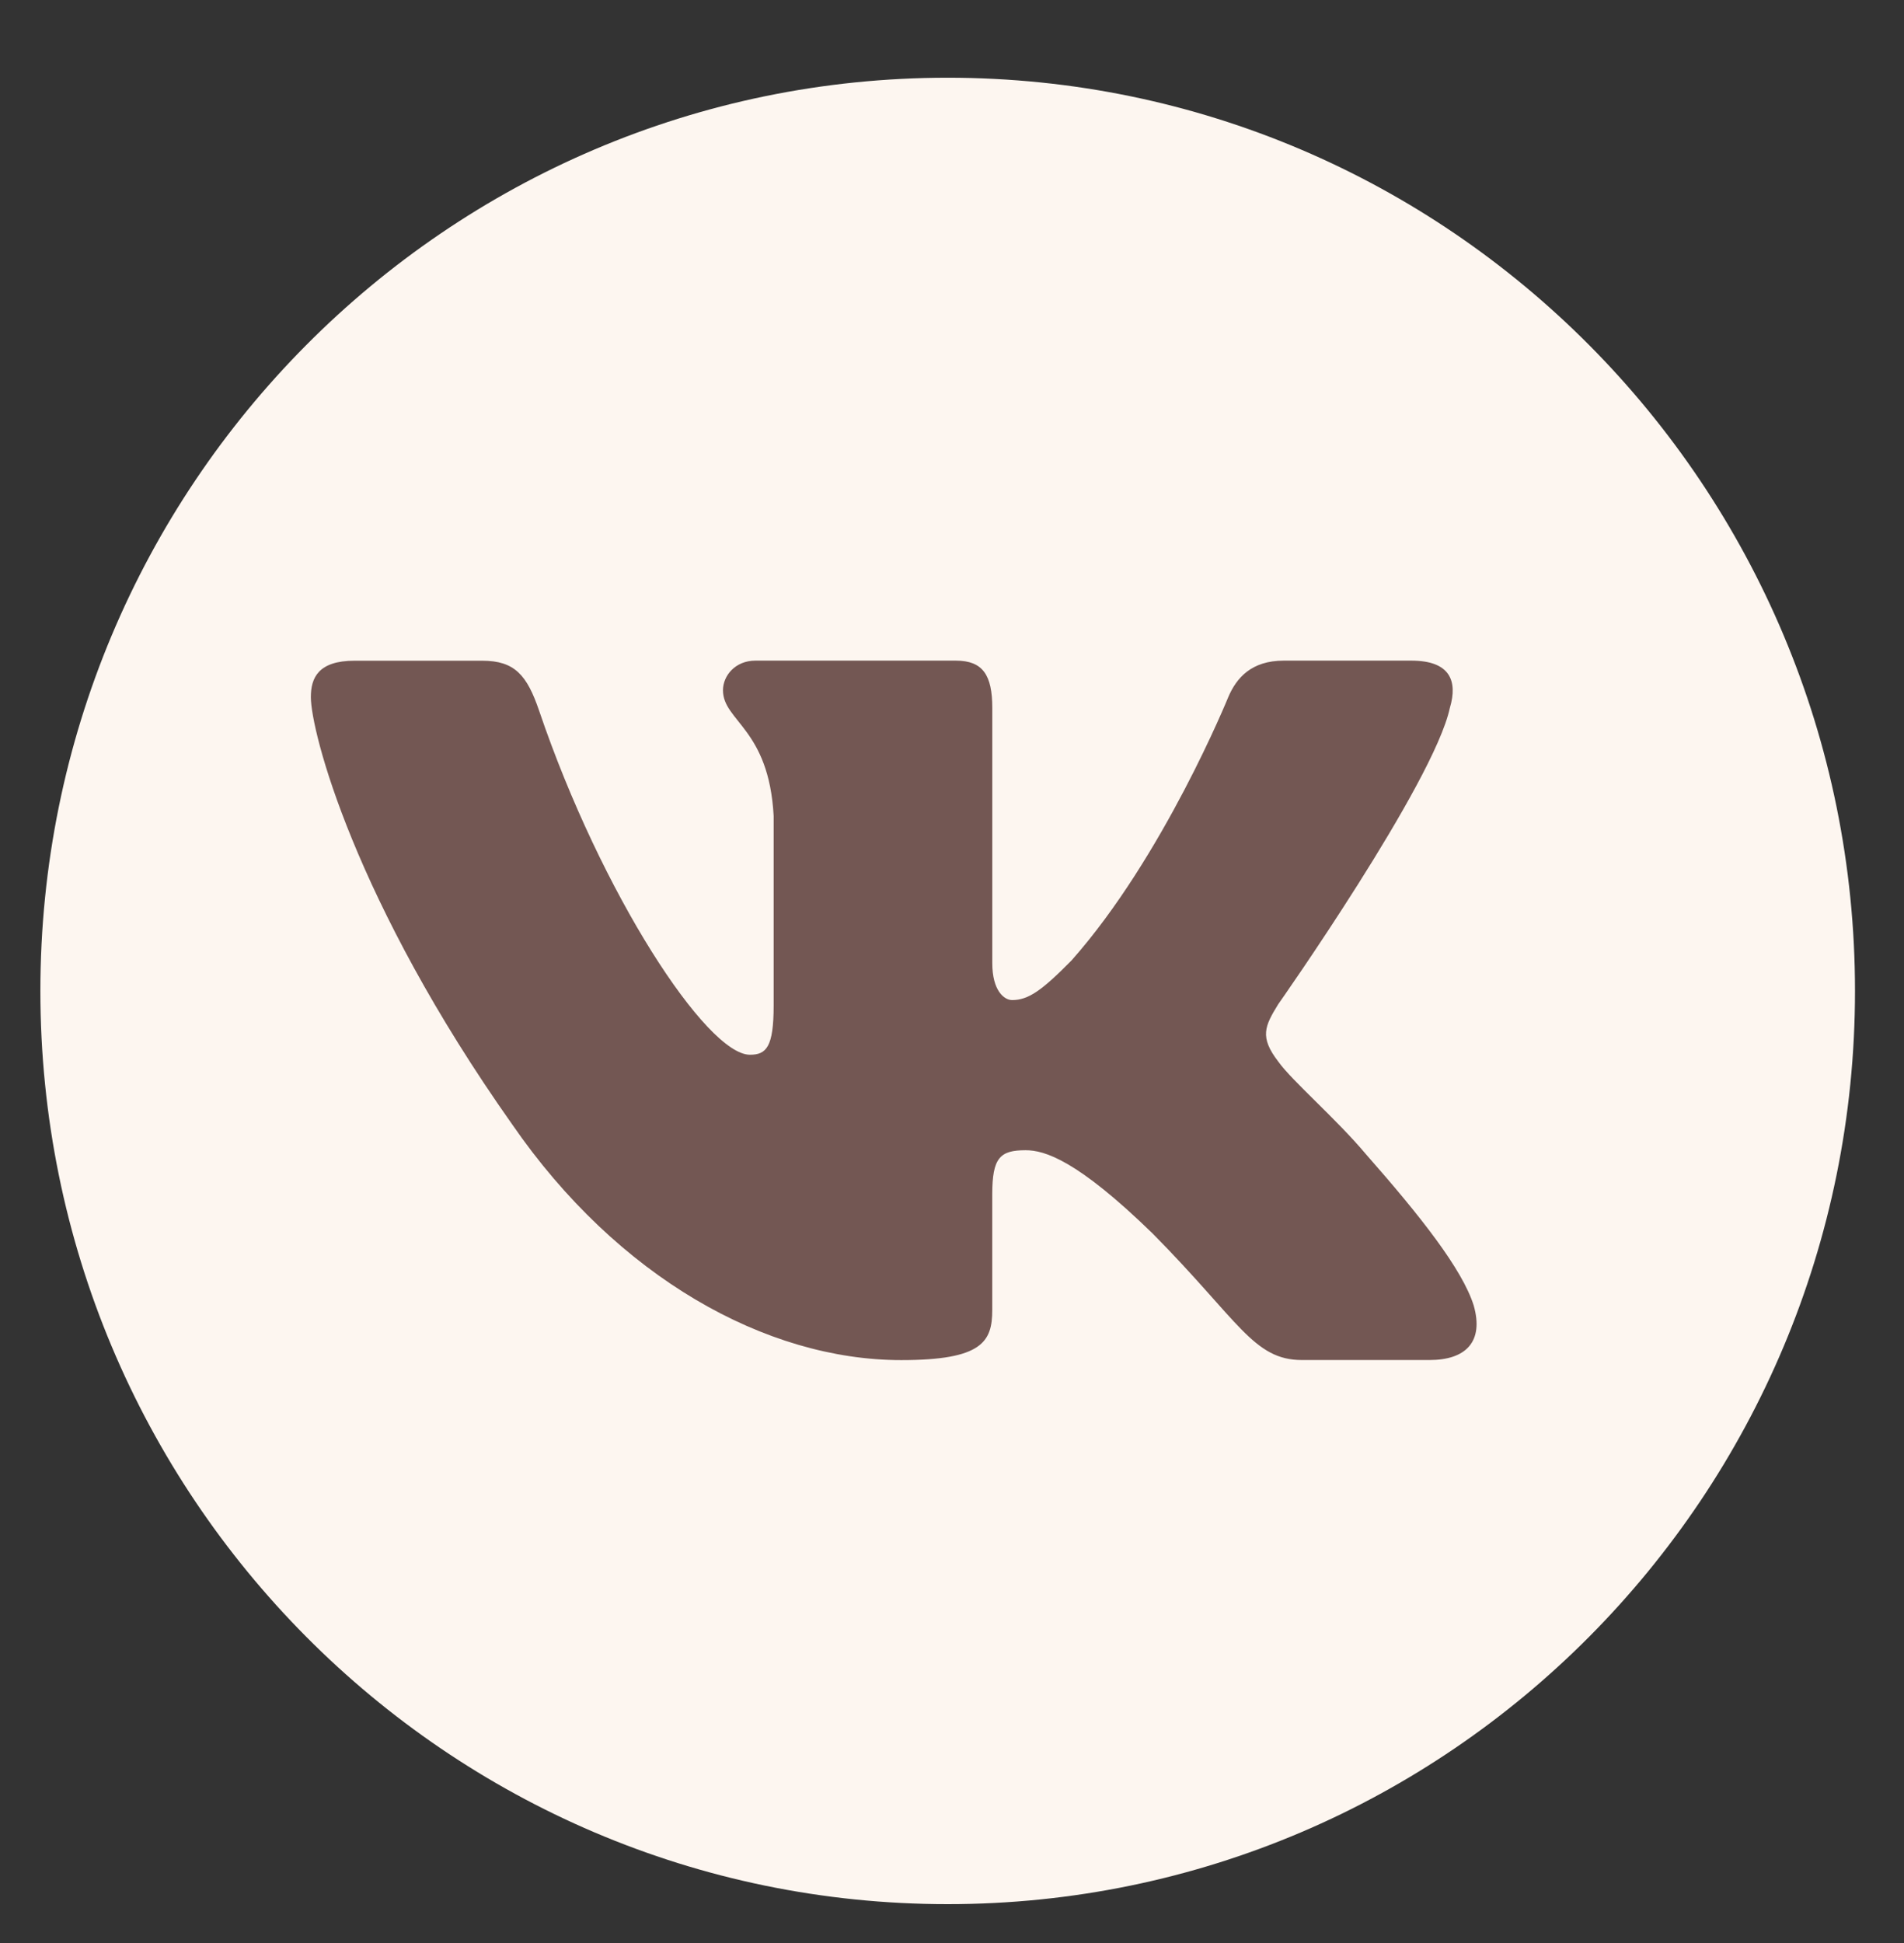
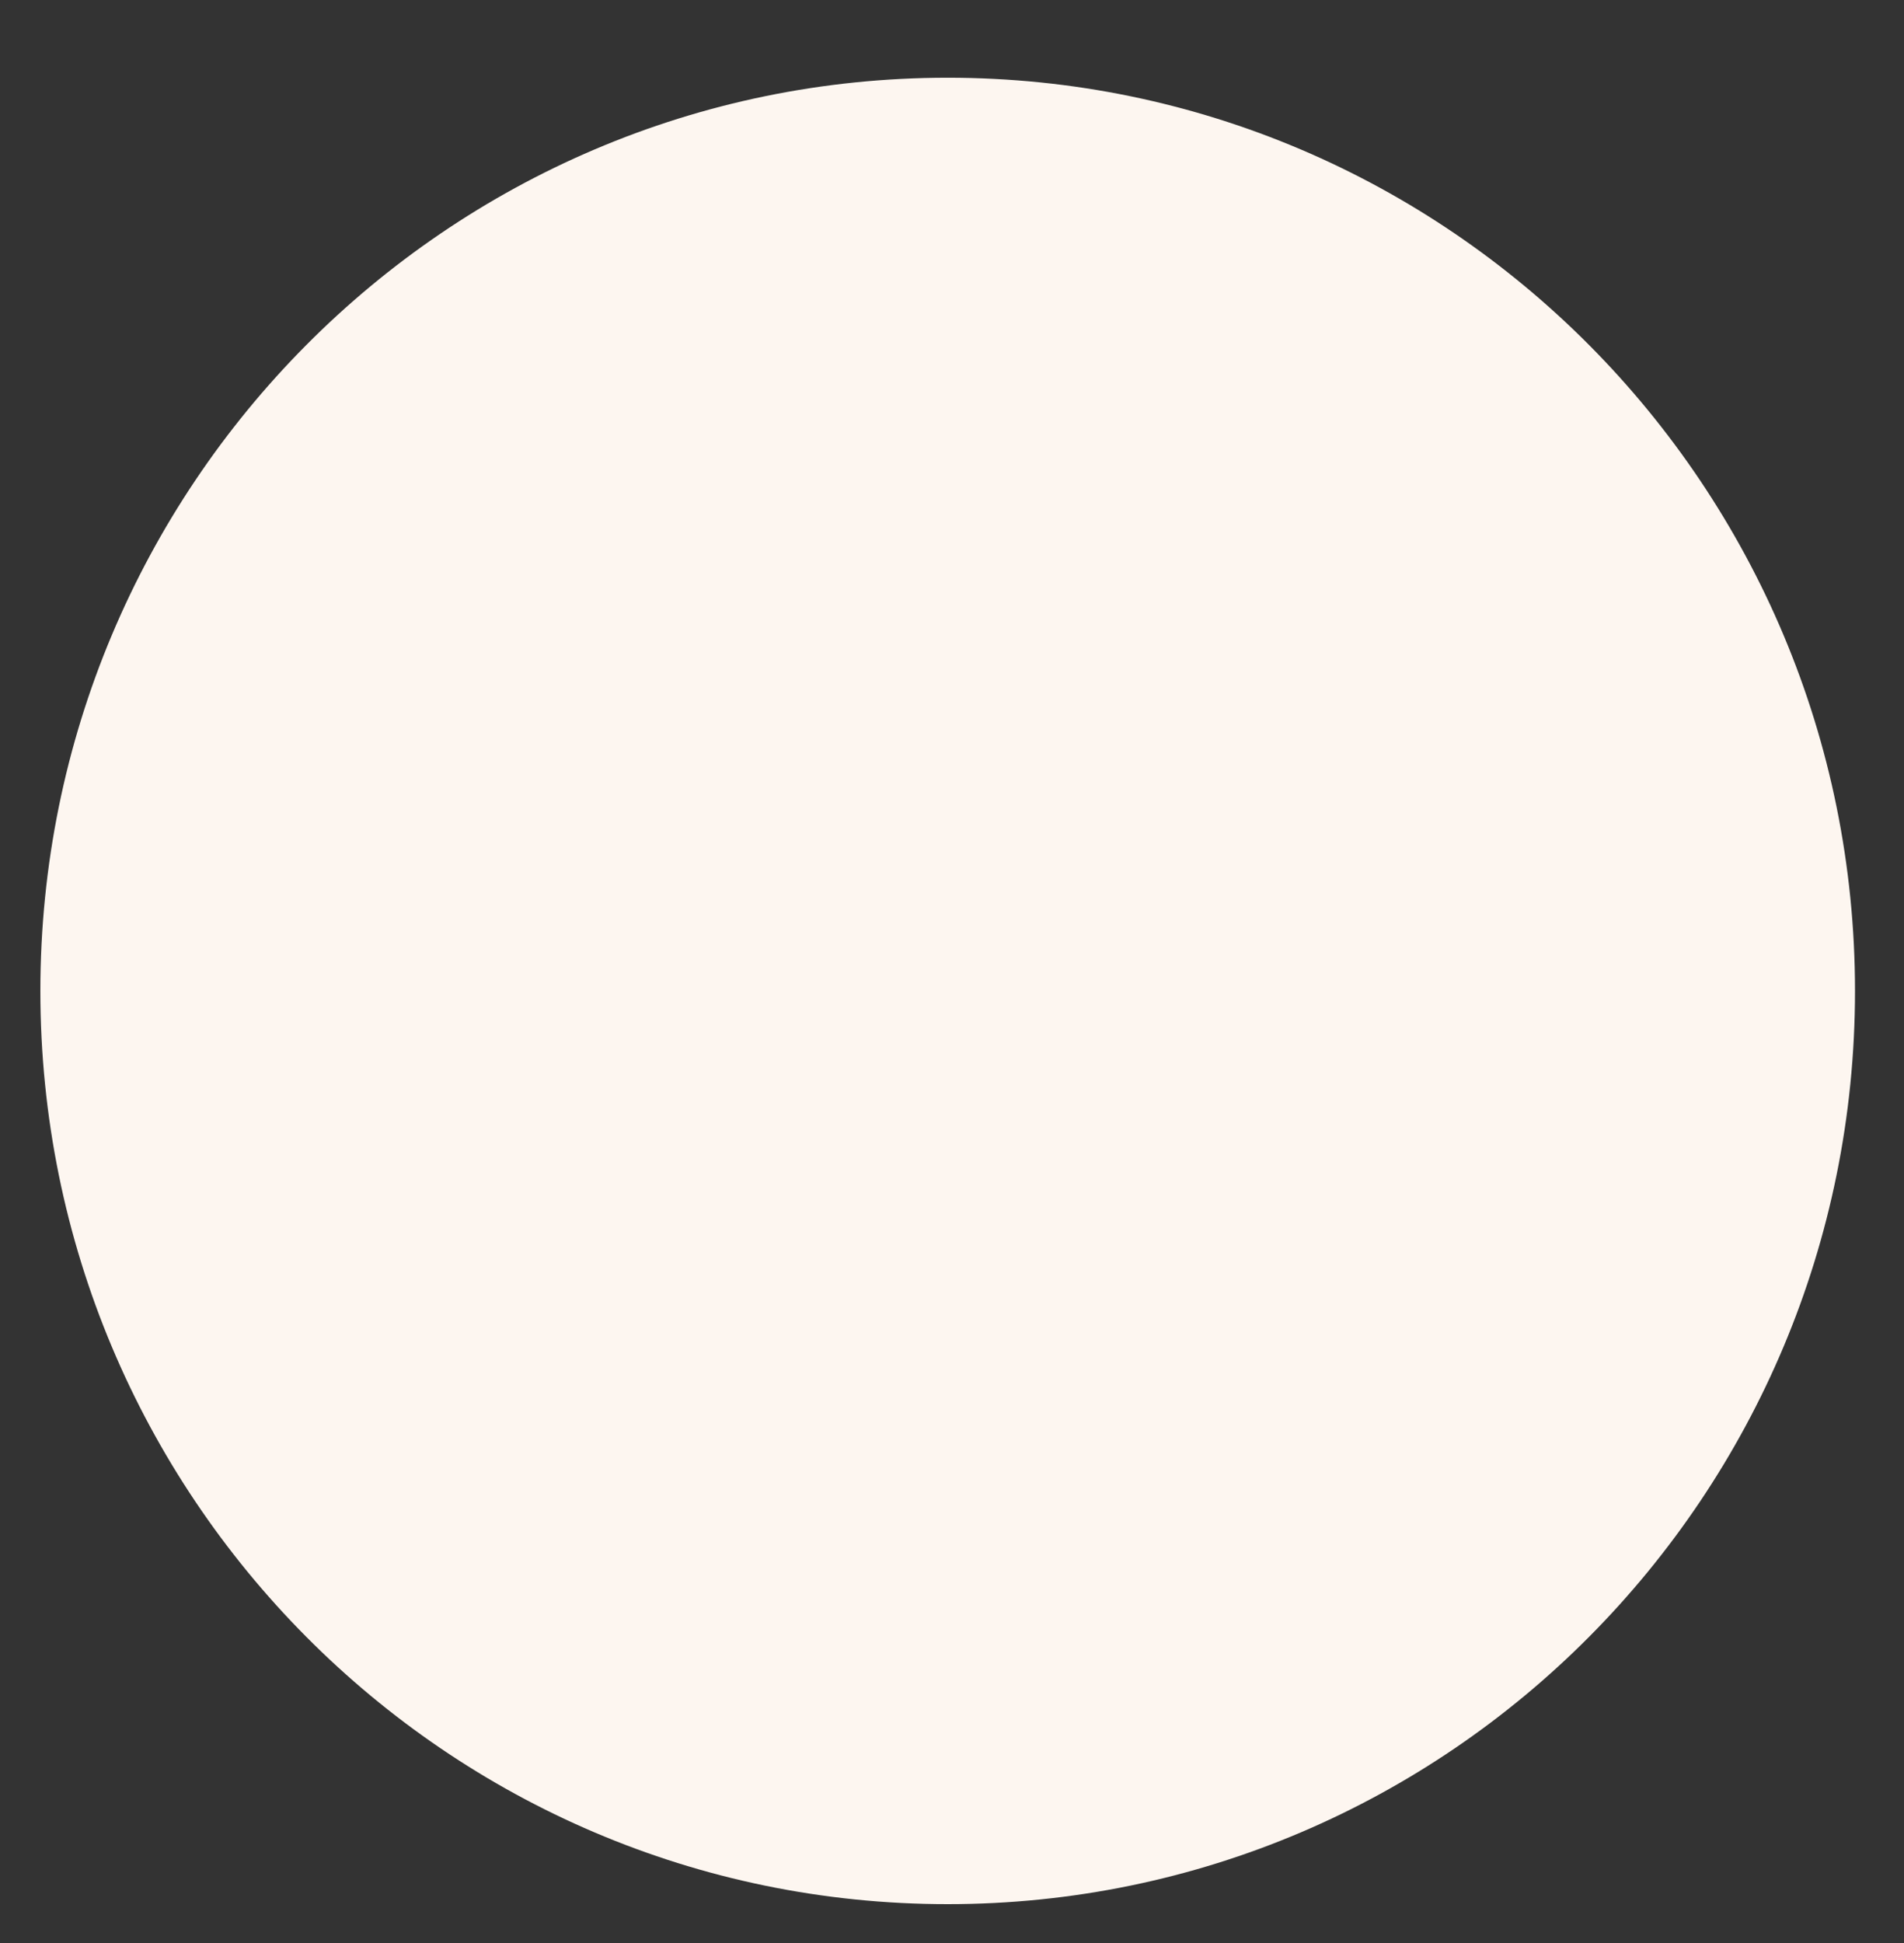
<svg xmlns="http://www.w3.org/2000/svg" width="49" height="50" viewBox="0 0 49 50" fill="none">
  <rect x="0" y="0" width="49" height="50" fill="#333333" stroke="none" />
  <path fill-rule="evenodd" clip-rule="evenodd" d="M24.389 2C37.285 2 47.739 12.521 47.739 25.5C47.739 38.478 37.285 49 24.389 49C11.493 49 1.039 38.478 1.039 25.5C1.039 12.521 11.493 2 24.389 2Z" fill="#FDF6F0" />
-   <path d="M37.312 18.219C37.522 17.516 37.312 17 36.321 17H33.038C32.203 17 31.821 17.446 31.611 17.936C31.611 17.936 29.942 22.048 27.576 24.715C26.813 25.49 26.464 25.735 26.048 25.735C25.84 25.735 25.537 25.49 25.537 24.787V18.219C25.537 17.375 25.296 17 24.6 17H19.441C18.92 17 18.606 17.39 18.606 17.762C18.606 18.561 19.788 18.745 19.91 20.996V25.878C19.91 26.947 19.72 27.142 19.3 27.142C18.188 27.142 15.481 23.015 13.875 18.29C13.562 17.372 13.246 17.002 12.408 17.002H9.126C8.187 17.002 8 17.448 8 17.938C8 18.818 9.112 23.173 13.181 28.934C15.894 32.868 19.713 35 23.193 35C25.278 35 25.536 34.527 25.536 33.71V30.737C25.536 29.79 25.735 29.599 26.395 29.599C26.88 29.599 27.716 29.847 29.663 31.742C31.888 33.99 32.256 34.998 33.507 34.998H36.788C37.725 34.998 38.194 34.525 37.925 33.59C37.63 32.66 36.567 31.307 35.156 29.705C34.39 28.792 33.245 27.809 32.896 27.317C32.409 26.684 32.55 26.404 32.896 25.841C32.897 25.843 36.896 20.153 37.312 18.219Z" fill="#735753" />
</svg>